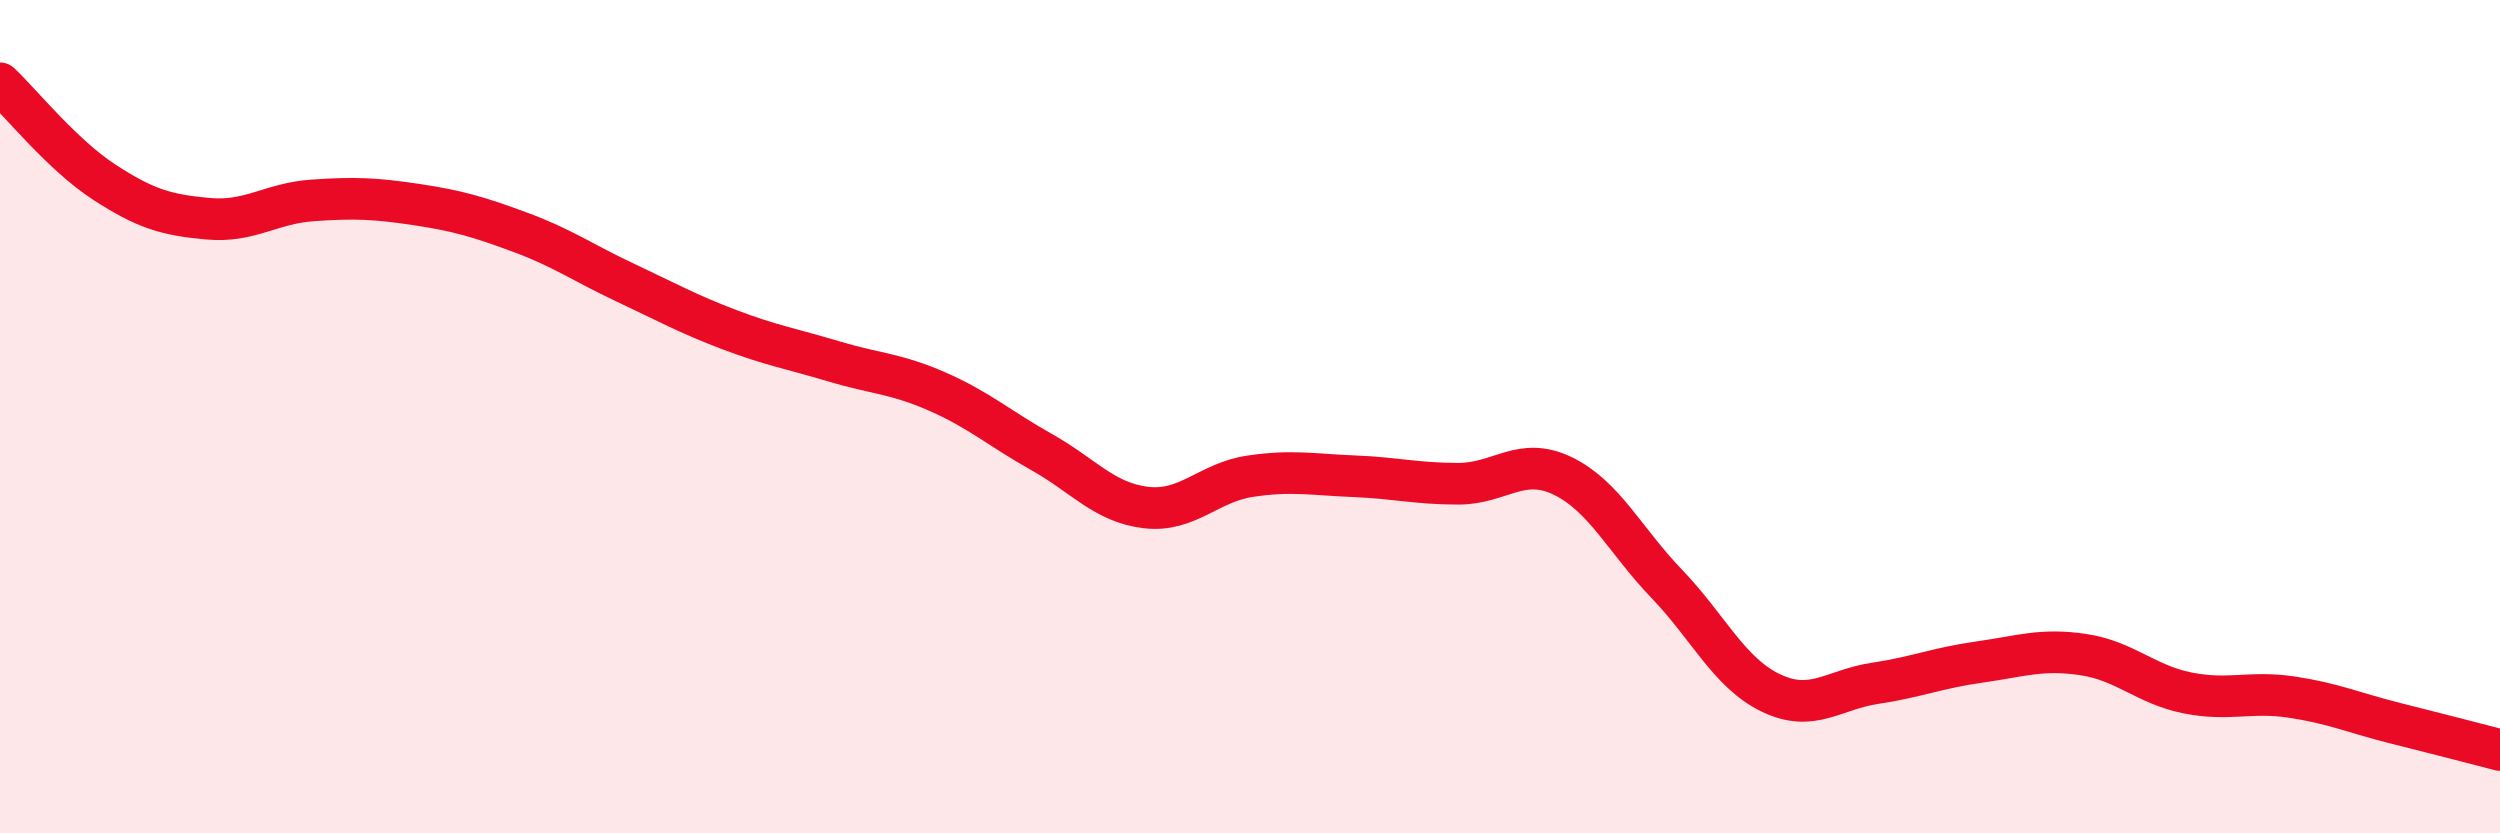
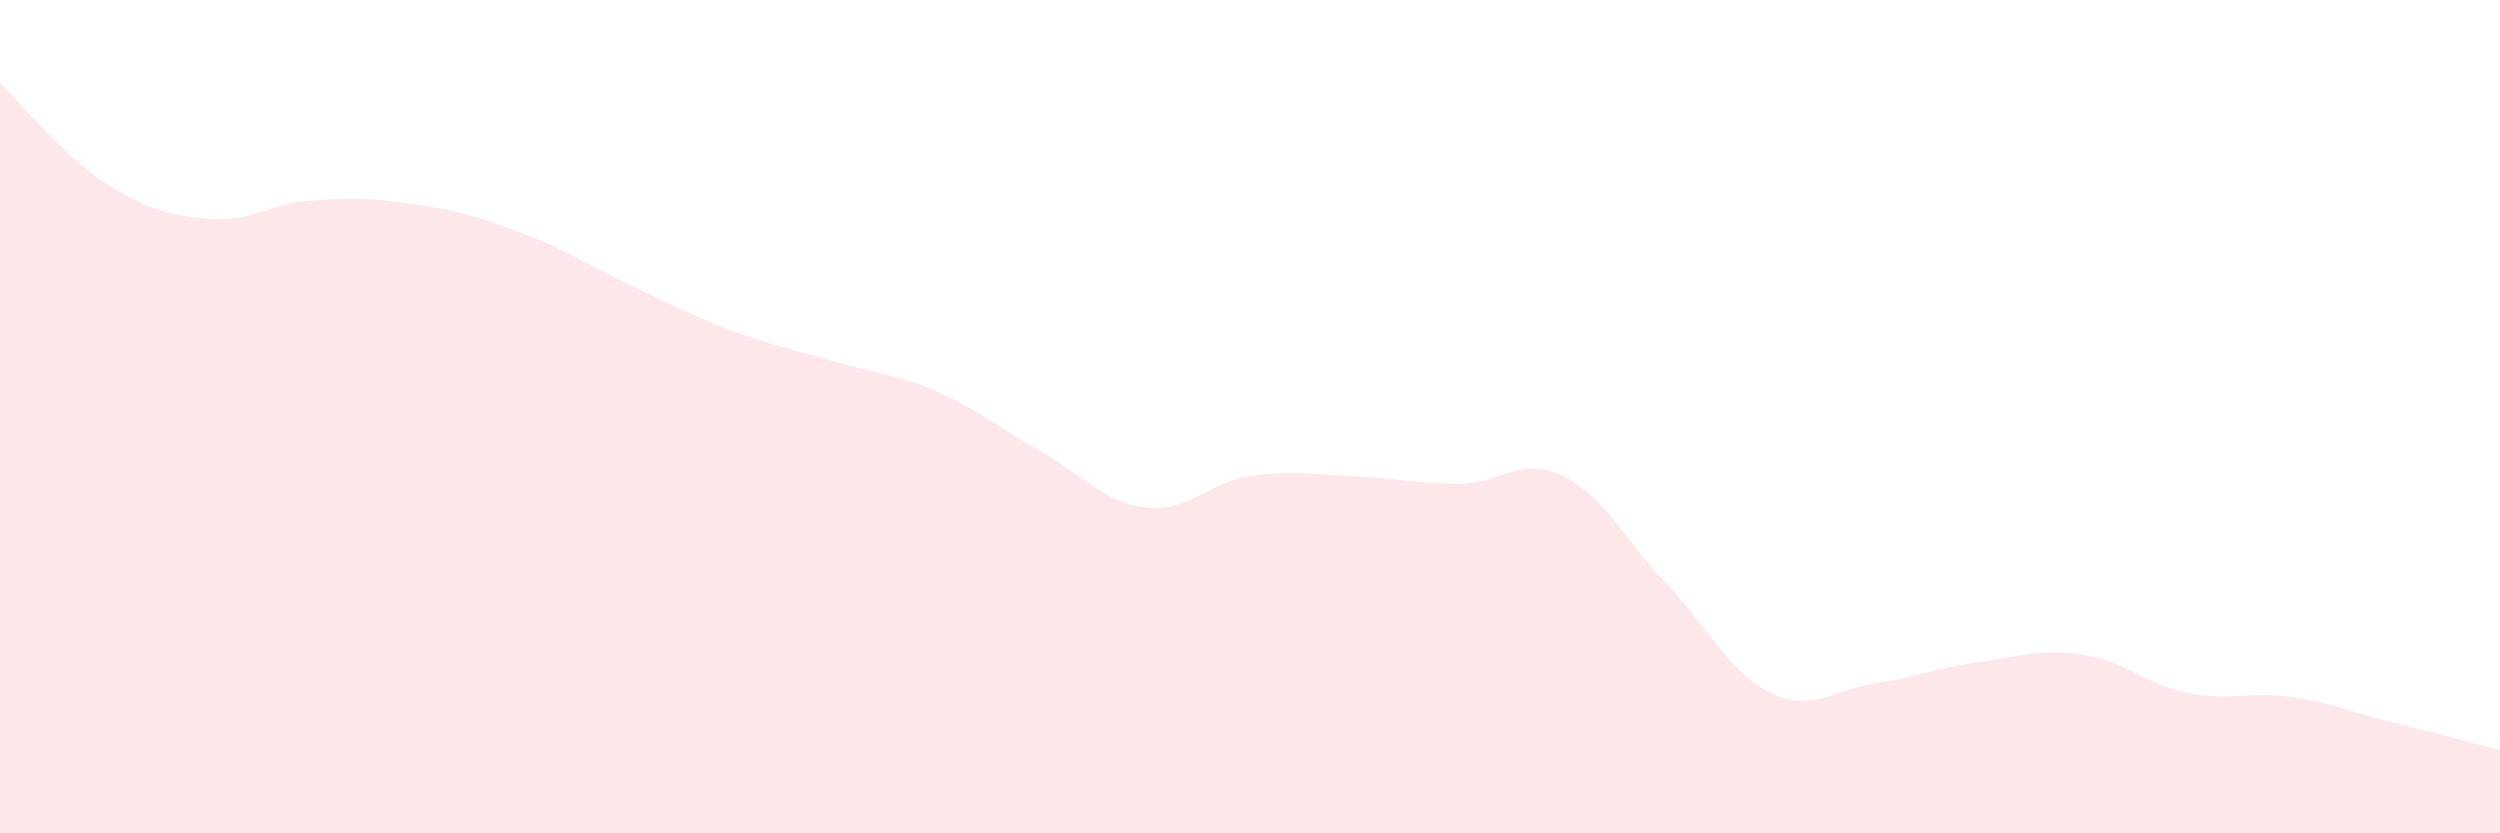
<svg xmlns="http://www.w3.org/2000/svg" width="60" height="20" viewBox="0 0 60 20">
  <path d="M 0,2 C 0.5,2.47 1.5,3.72 2.5,4.37 C 3.5,5.02 4,5.16 5,5.25 C 6,5.34 6.5,4.88 7.5,4.81 C 8.5,4.74 9,4.76 10,4.91 C 11,5.06 11.5,5.21 12.5,5.58 C 13.5,5.95 14,6.31 15,6.78 C 16,7.25 16.5,7.53 17.5,7.91 C 18.5,8.29 19,8.37 20,8.67 C 21,8.97 21.5,8.96 22.5,9.4 C 23.5,9.84 24,10.29 25,10.85 C 26,11.41 26.5,12.06 27.5,12.18 C 28.5,12.3 29,11.58 30,11.43 C 31,11.28 31.5,11.39 32.5,11.43 C 33.5,11.47 34,11.61 35,11.61 C 36,11.61 36.5,10.94 37.5,11.42 C 38.5,11.9 39,12.97 40,14.01 C 41,15.05 41.5,16.15 42.5,16.63 C 43.5,17.11 44,16.55 45,16.4 C 46,16.25 46.5,16.03 47.5,15.89 C 48.5,15.75 49,15.56 50,15.71 C 51,15.86 51.5,16.43 52.5,16.63 C 53.5,16.83 54,16.58 55,16.73 C 56,16.88 56.5,17.11 57.5,17.36 C 58.5,17.61 59.5,17.87 60,18L60 20L0 20Z" fill="#EB0A25" opacity="0.1" stroke-linecap="round" stroke-linejoin="round" />
-   <path d="M 0,2 C 0.5,2.47 1.5,3.72 2.5,4.37 C 3.5,5.02 4,5.16 5,5.25 C 6,5.34 6.5,4.88 7.5,4.81 C 8.5,4.74 9,4.76 10,4.91 C 11,5.06 11.5,5.21 12.5,5.58 C 13.5,5.95 14,6.31 15,6.78 C 16,7.25 16.5,7.53 17.5,7.91 C 18.5,8.29 19,8.37 20,8.67 C 21,8.97 21.5,8.96 22.5,9.4 C 23.5,9.84 24,10.29 25,10.85 C 26,11.41 26.5,12.06 27.5,12.18 C 28.5,12.3 29,11.58 30,11.43 C 31,11.28 31.5,11.39 32.5,11.43 C 33.5,11.47 34,11.61 35,11.61 C 36,11.61 36.5,10.94 37.5,11.42 C 38.5,11.9 39,12.97 40,14.01 C 41,15.05 41.5,16.15 42.5,16.63 C 43.5,17.11 44,16.55 45,16.4 C 46,16.25 46.5,16.03 47.5,15.89 C 48.5,15.75 49,15.56 50,15.71 C 51,15.86 51.5,16.43 52.5,16.63 C 53.5,16.83 54,16.58 55,16.73 C 56,16.88 56.5,17.11 57.5,17.36 C 58.5,17.61 59.5,17.87 60,18" stroke="#EB0A25" stroke-width="1" fill="none" stroke-linecap="round" stroke-linejoin="round" />
</svg>